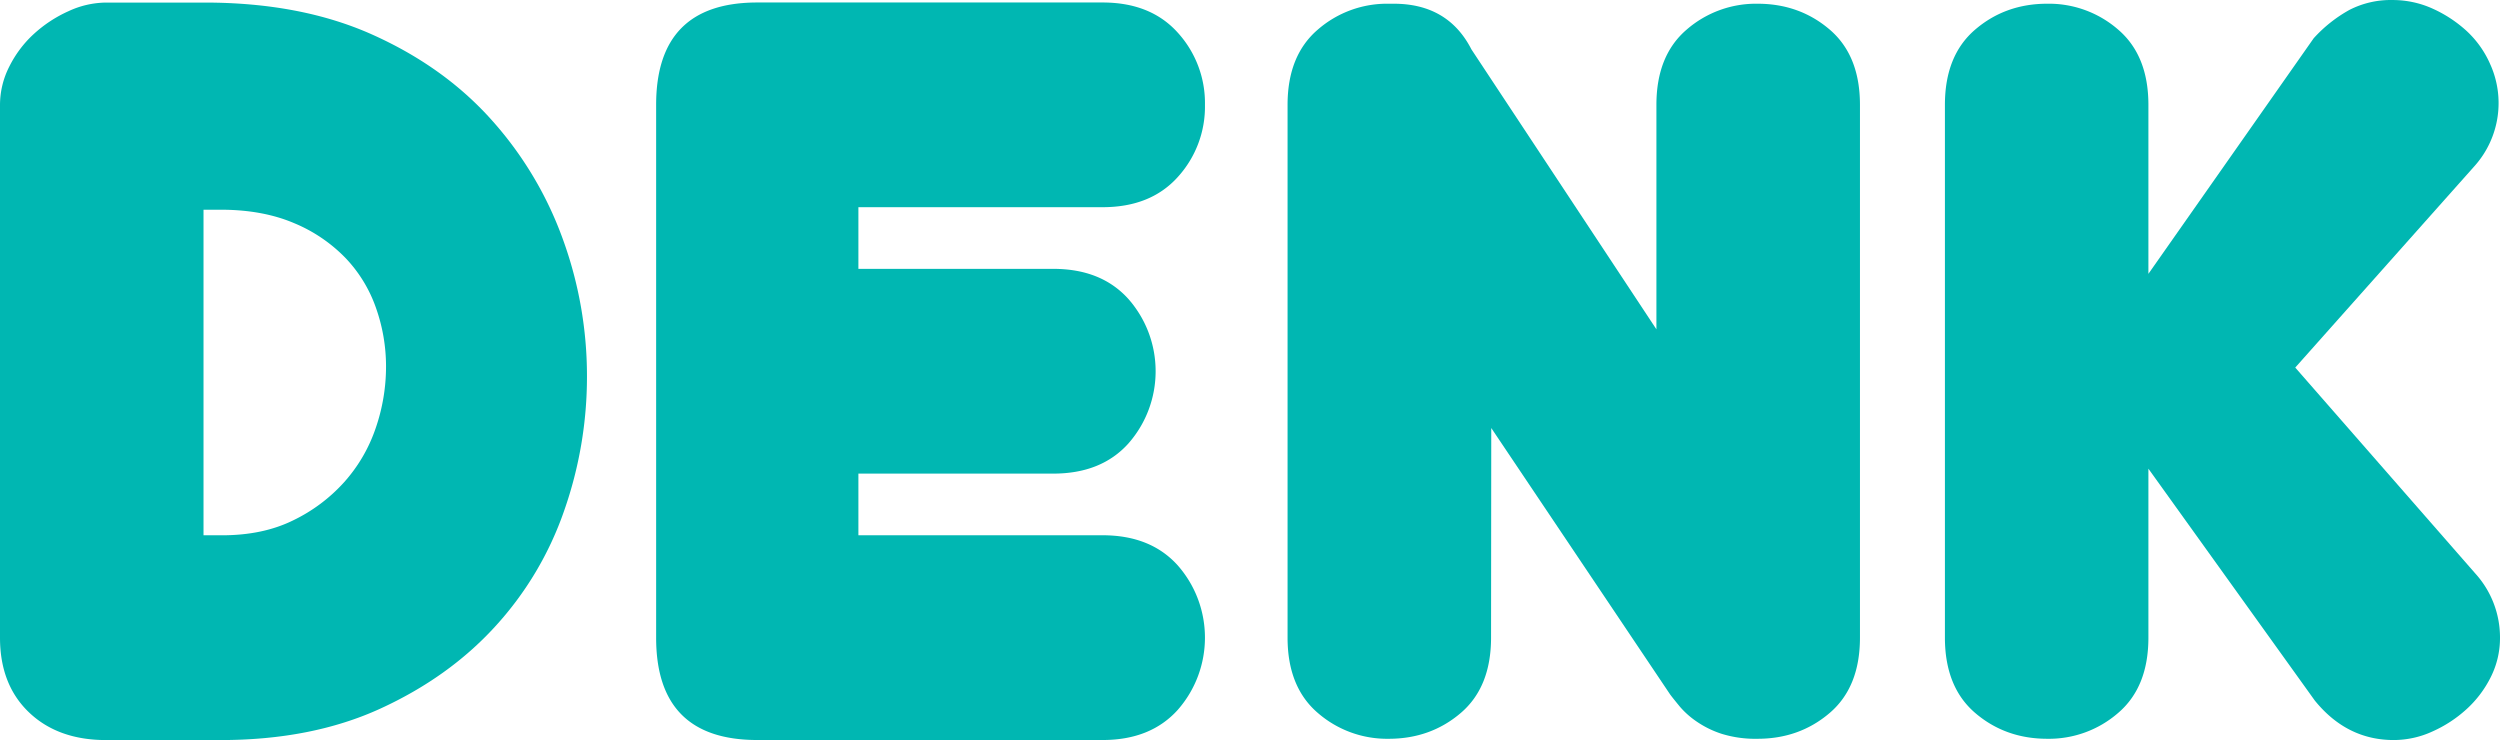
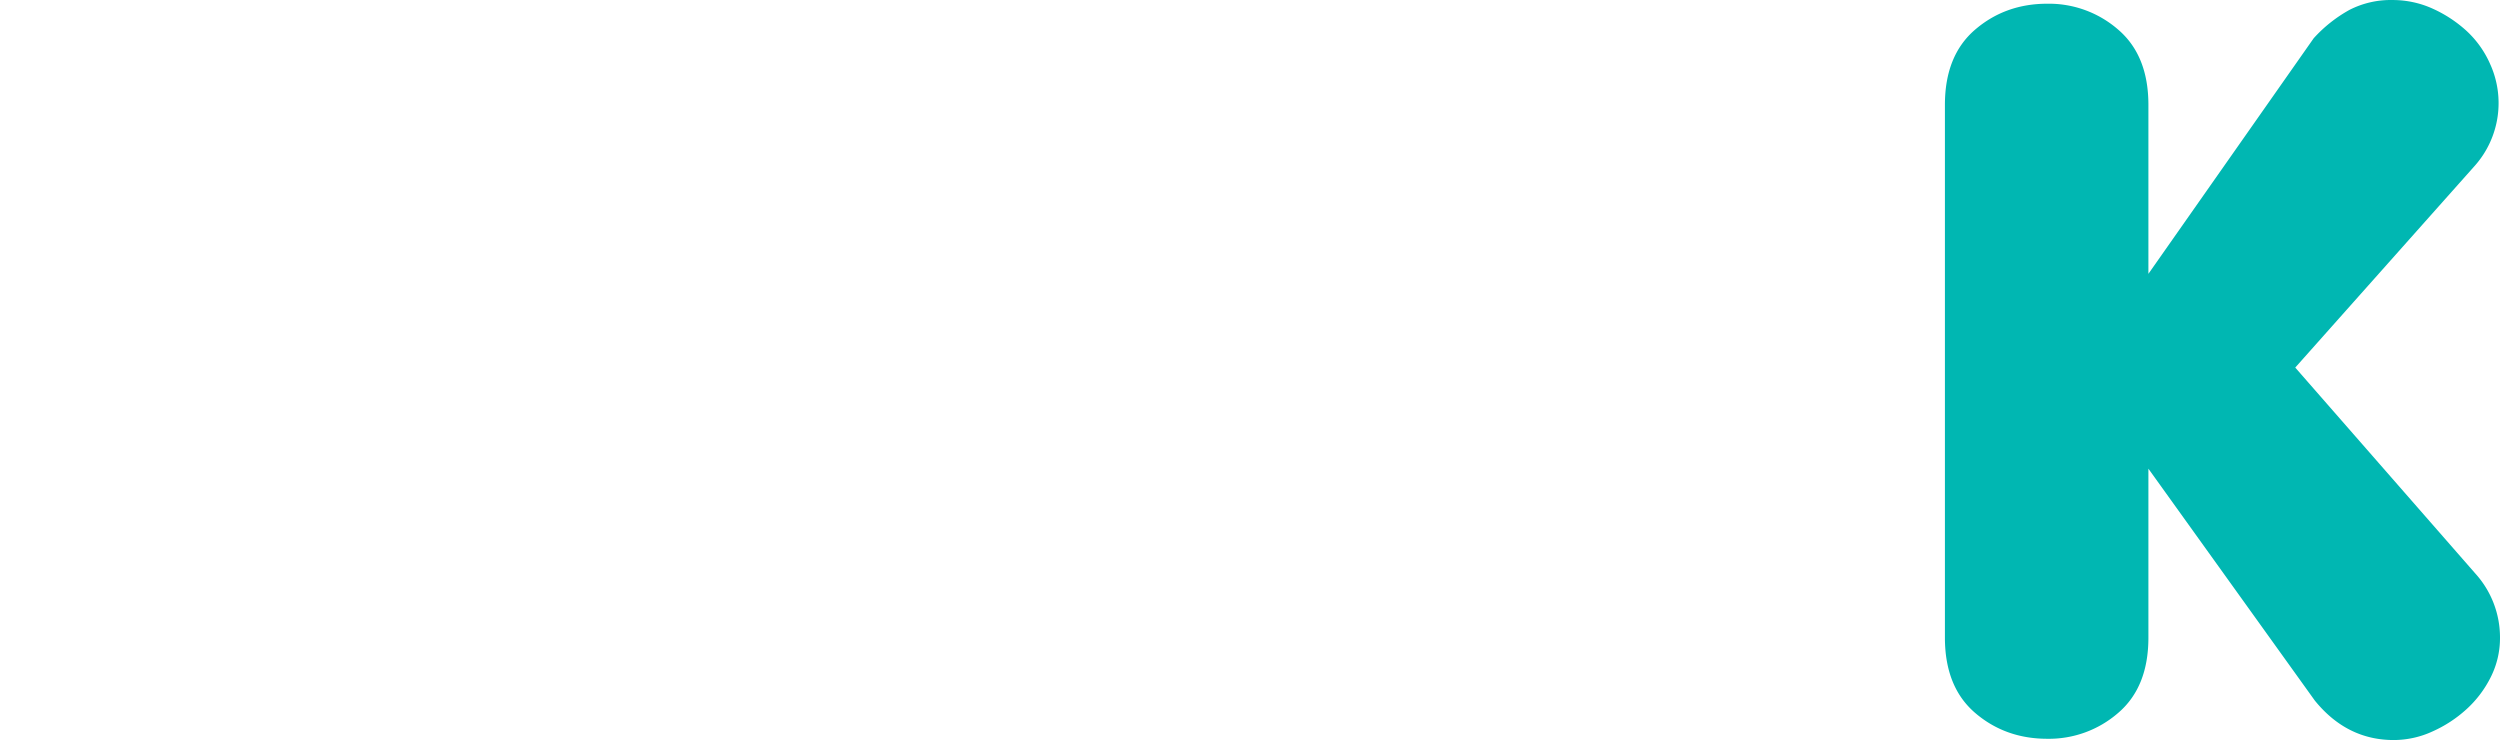
<svg xmlns="http://www.w3.org/2000/svg" id="Layer_2" viewBox="0 0 992.55 293.82">
  <defs>
    <style>.cls-1{fill:#00b7b2}</style>
  </defs>
  <g id="Layer_1-2">
    <g id="g2036">
-       <path id="path1476" class="cls-1" d="M0 41.63c.02-5.28 1.28-10.48 3.68-15.18 2.44-4.9 5.75-9.31 9.79-13 4.06-3.71 8.69-6.75 13.71-9 4.67-2.2 9.77-3.37 14.93-3.43h39.15c25.46 0 47.65 4.24 66.58 12.73s34.68 19.75 47.25 33.78a143.896 143.896 0 0128.4 47.5c6.33 17.42 9.56 35.81 9.55 54.35a160.63 160.63 0 01-9.06 53.38 131.672 131.672 0 01-27.42 46c-12.24 13.4-27.42 24.26-45.54 32.57-18.12 8.31-39.26 12.48-63.41 12.49h-45.5c-12.73 0-22.93-3.67-30.6-11C3.84 275.49 0 265.6 0 253.16V41.63zm88.14 170.89c10.78 0 20.16-1.96 28.15-5.88 7.7-3.69 14.6-8.84 20.32-15.18a61.917 61.917 0 0012.48-21.29 74.889 74.889 0 004.17-24.73c0-7.83-1.33-15.61-3.92-23a54.819 54.819 0 00-12-19.84 60.908 60.908 0 00-20.55-14c-8.35-3.56-18.07-5.34-29.15-5.34H80.8v129.26h7.34z" />
-       <path id="path1478" class="cls-1" d="M300.64 293.8c-26.77 0-40.15-13.55-40.14-40.64V41.63c0-27.09 13.38-40.64 40.14-40.64h137.11c12.73 0 22.69 4 29.87 12a41.486 41.486 0 0110.77 28.64 41.444 41.444 0 01-10.77 28.63c-7.19 8-17.15 12-29.87 12H340.8v24.48h77.37c12.72 0 22.67 4 29.86 12 14.37 16.39 14.37 40.9 0 57.29-7.18 8-17.13 12-29.86 12H340.8v24.48h96.95c12.73 0 22.69 4 29.87 12 14.36 16.4 14.36 40.89 0 57.29-7.19 8-17.15 12-29.87 12H300.64z" />
-       <path id="path1480" class="cls-1" d="M591.98 253.16c0 13.07-4 23.03-12 29.88-8 6.85-17.55 10.27-28.64 10.27a41.903 41.903 0 01-28.15-10.27c-8-6.86-12-16.82-12-29.88V41.63c0-13.05 4-23.01 12-29.87a41.845 41.845 0 0128.15-10.28h2c14.37 0 24.65 6.04 30.84 18.12l73.45 111.15V41.63c0-13.05 4-23.01 12-29.87a41.938 41.938 0 0128.16-10.28c11.1 0 20.65 3.43 28.65 10.28s12 16.81 12 29.87v211.53c0 13.07-4 23.03-12 29.88-8 6.85-17.55 10.27-28.65 10.27-4.81.11-9.6-.55-14.2-1.95a38.553 38.553 0 01-10-4.9 33.93 33.93 0 01-6.62-5.87c-1.64-2-2.94-3.59-3.91-4.9l-71-105.76-.08 83.23z" />
      <path id="path1482" class="cls-1" d="M852.96 253.16c0 13.07-4 23.03-12 29.88a41.853 41.853 0 01-28.15 10.27c-11.1 0-20.65-3.42-28.64-10.27-7.99-6.85-11.99-16.81-12-29.88V41.63c0-13.05 4-23.01 12-29.87s17.55-10.29 28.64-10.28c10.33-.17 20.36 3.5 28.15 10.28 8 6.86 12 16.82 12 29.87v67.09l65.62-93.53a55.31 55.31 0 0114.2-11.26c5.3-2.71 11.19-4.05 17.14-3.92 5.49 0 10.91 1.16 15.91 3.43 4.91 2.21 9.45 5.19 13.43 8.82 3.95 3.65 7.12 8.08 9.3 13a37.514 37.514 0 01-5.87 40.39l-71.43 80.28 71.5 81.77a37.783 37.783 0 019.79 25.46c.03 5.44-1.23 10.81-3.67 15.67-2.39 4.8-5.65 9.12-9.62 12.73a50.572 50.572 0 01-13.47 8.82 36.98 36.98 0 01-15.42 3.43c-12.41 0-22.86-5.22-31.34-15.67l-66.07-92.06v67.08z" />
    </g>
  </g>
</svg>